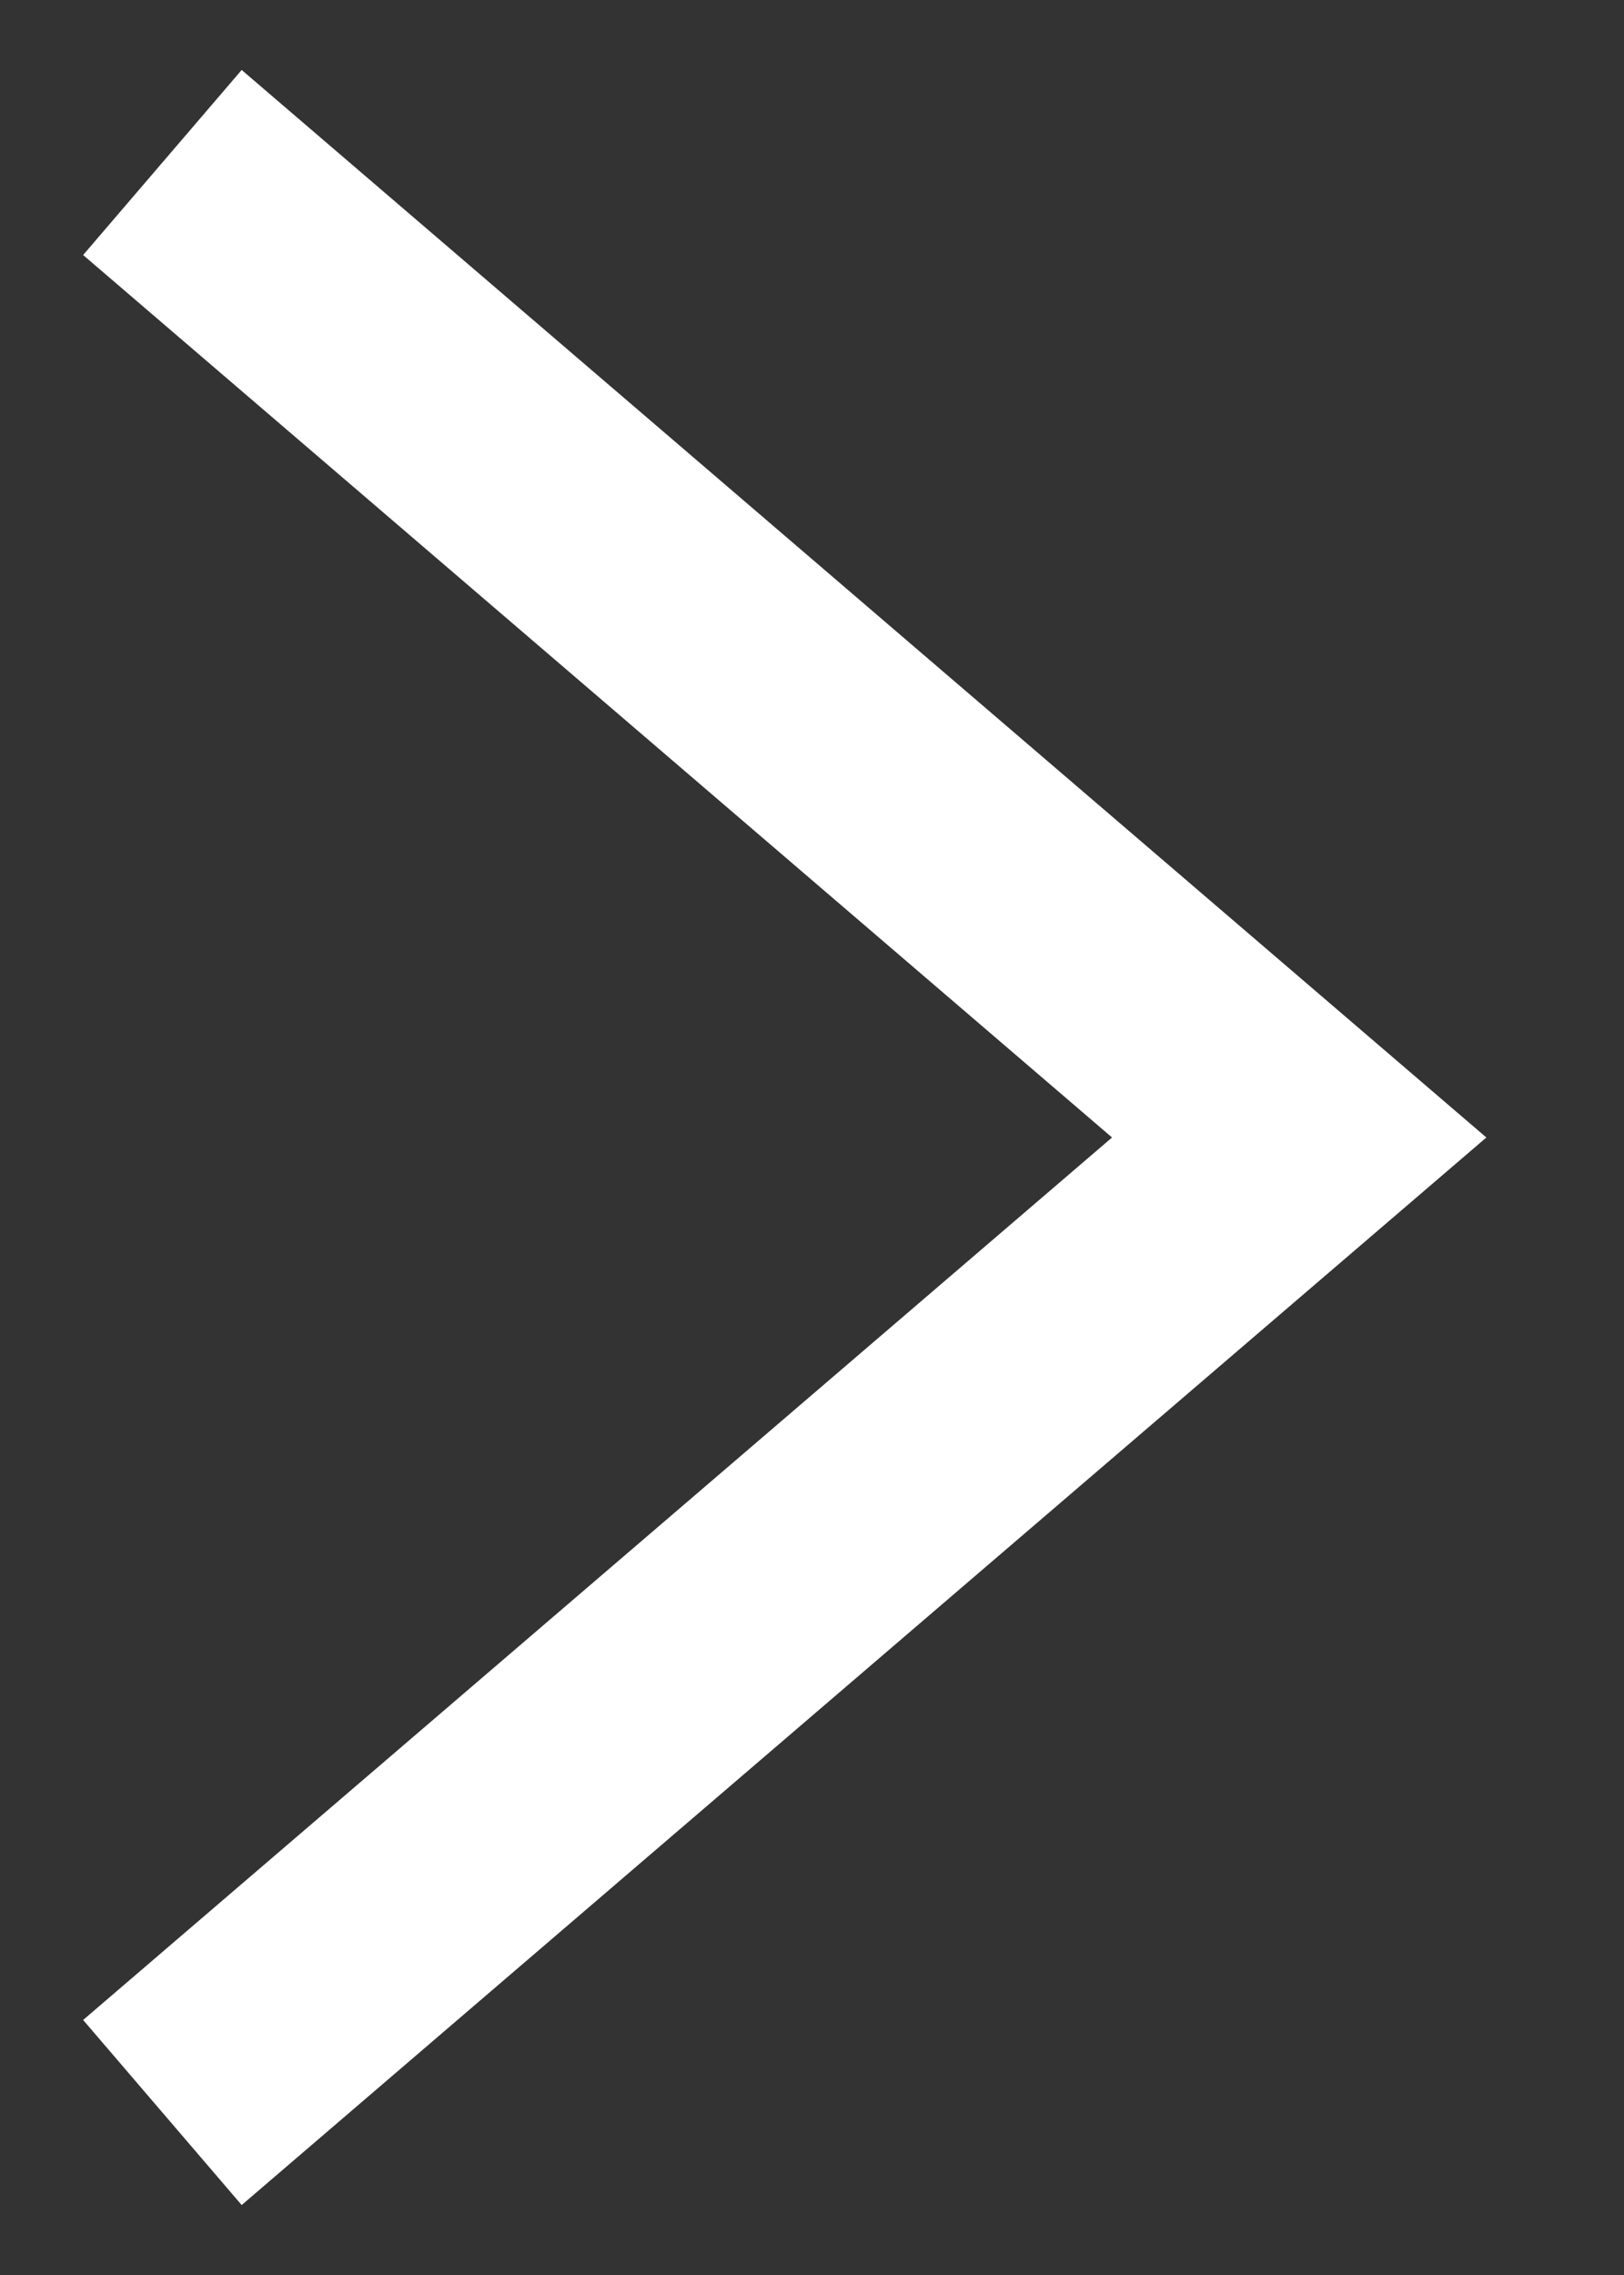
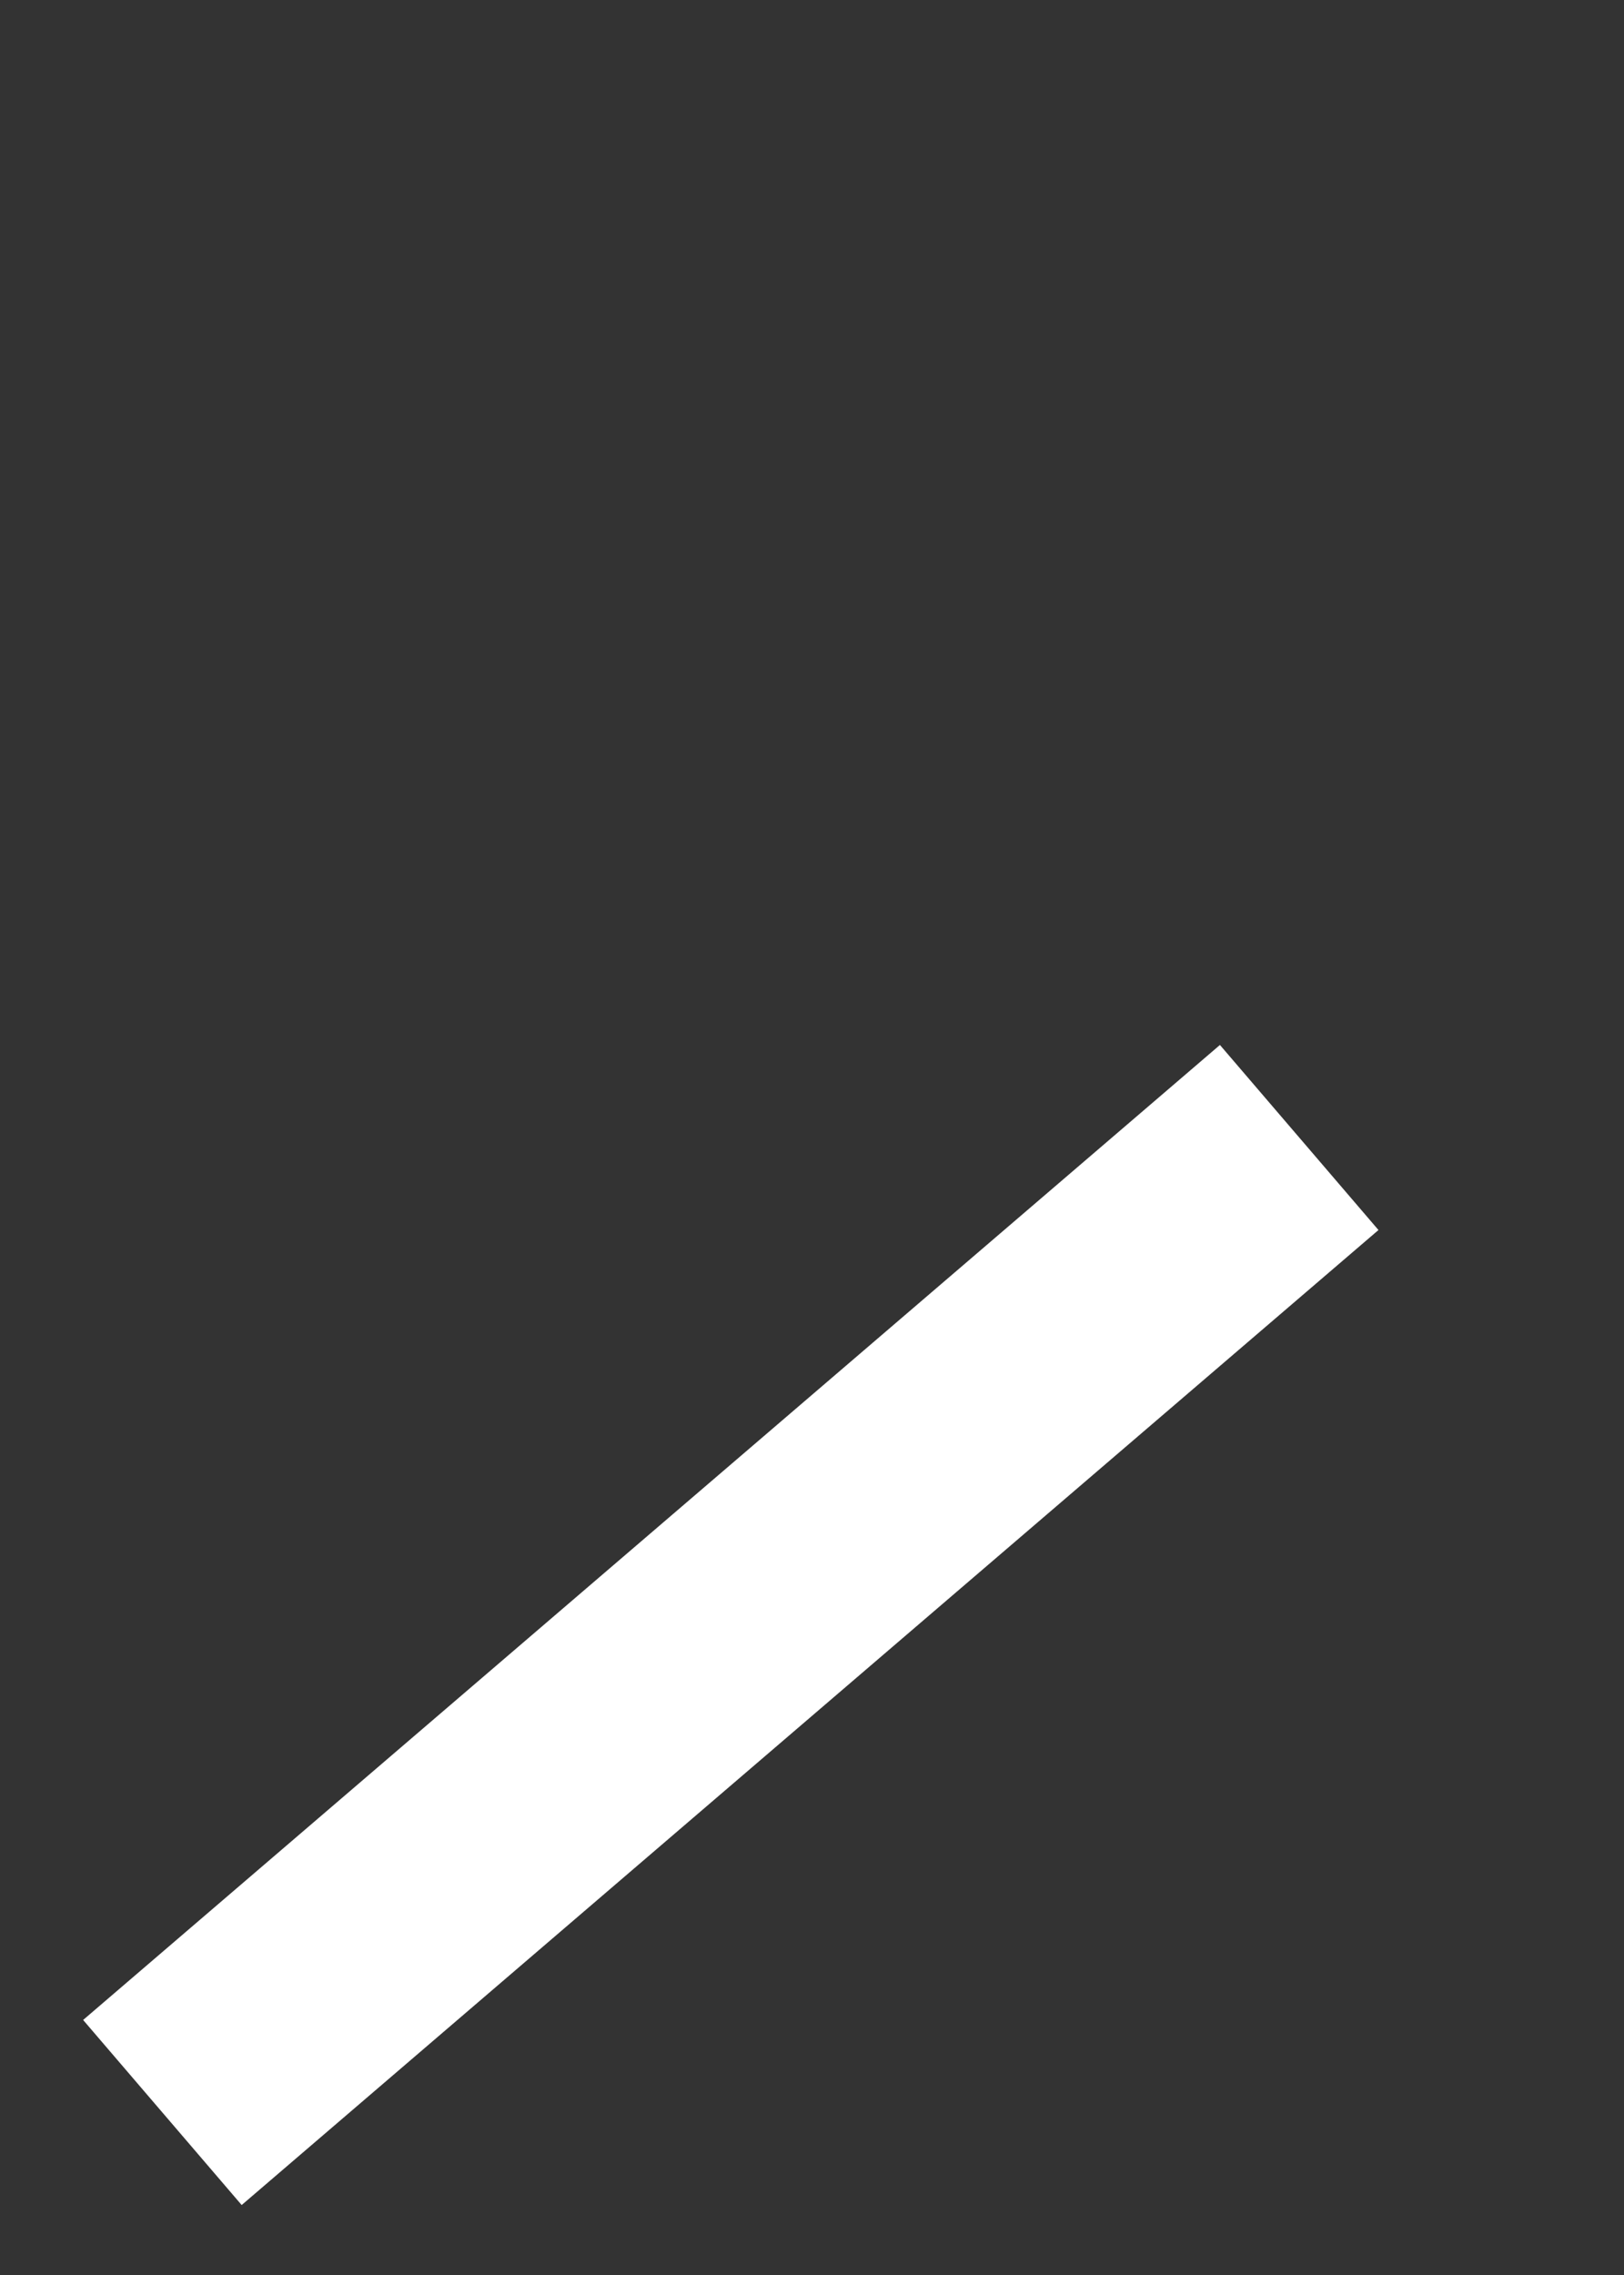
<svg xmlns="http://www.w3.org/2000/svg" width="10" height="14" viewBox="0 0 10 14" fill="none">
  <rect x="0" y="0" width="10" height="14" fill="#333333" stroke="none" />
-   <path d="M1 13L8 7L1 1" stroke="white" stroke-width="1.5" />
+   <path d="M1 13L8 7" stroke="white" stroke-width="1.5" />
</svg>